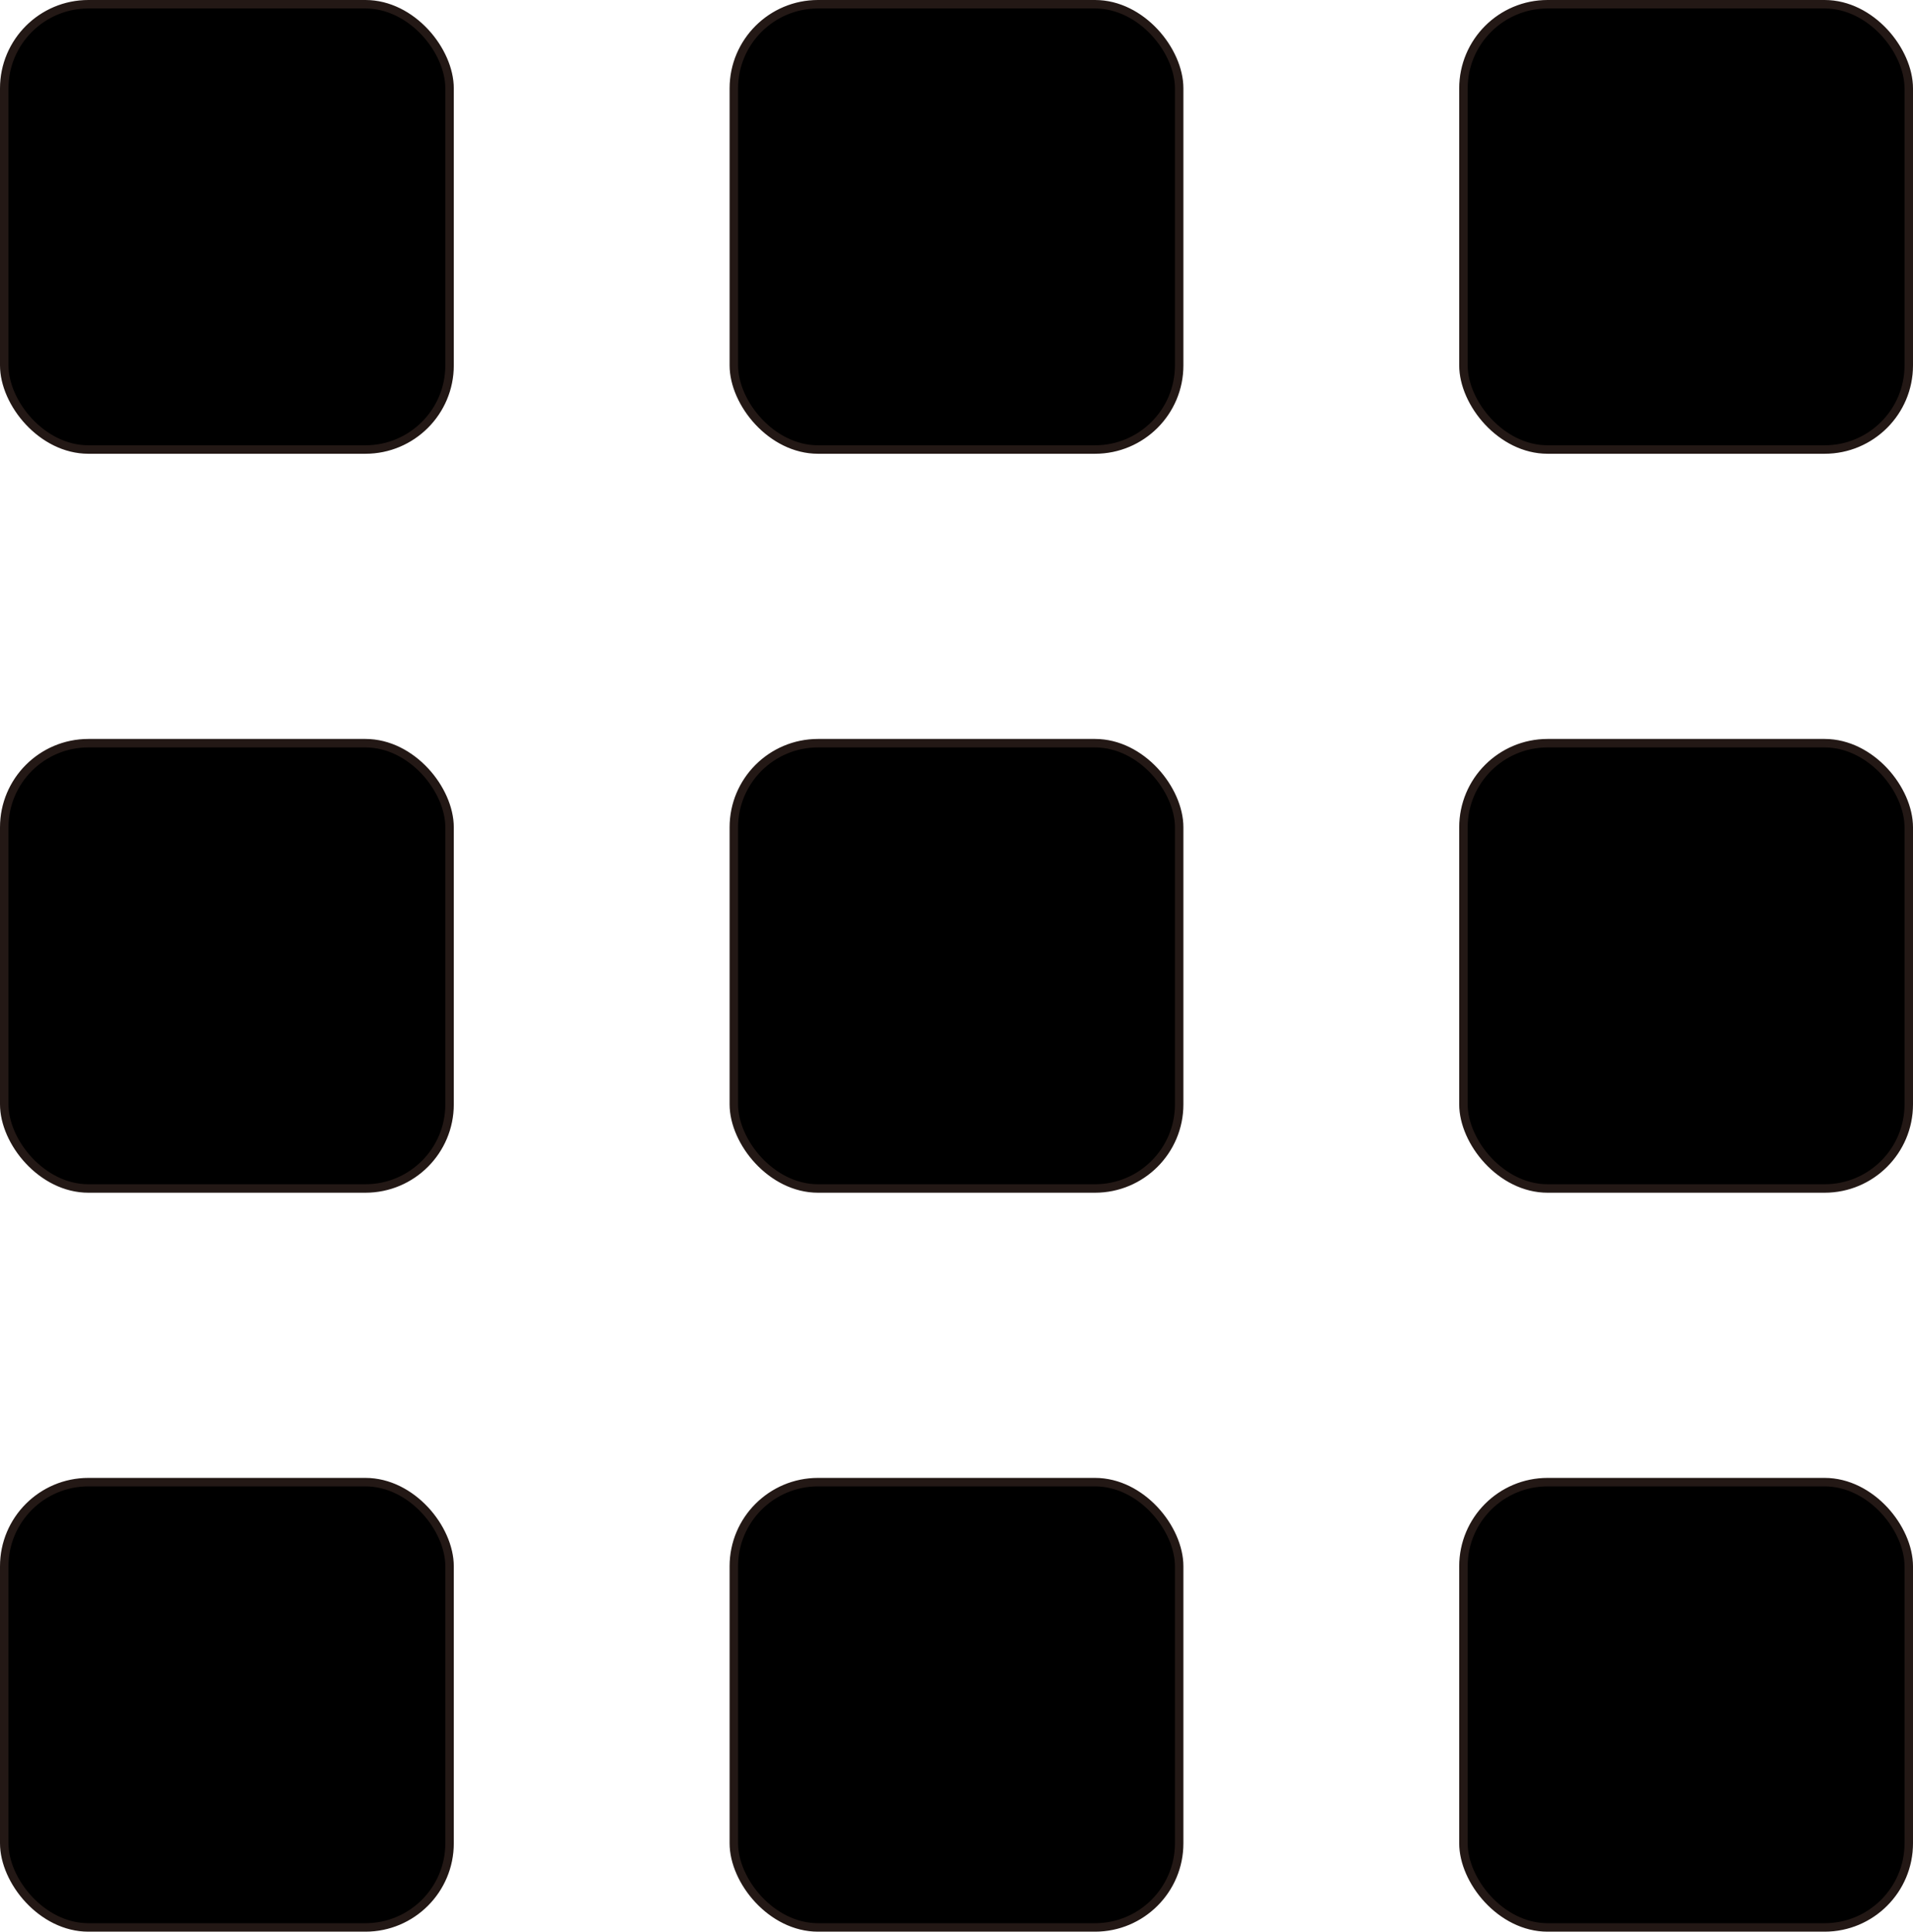
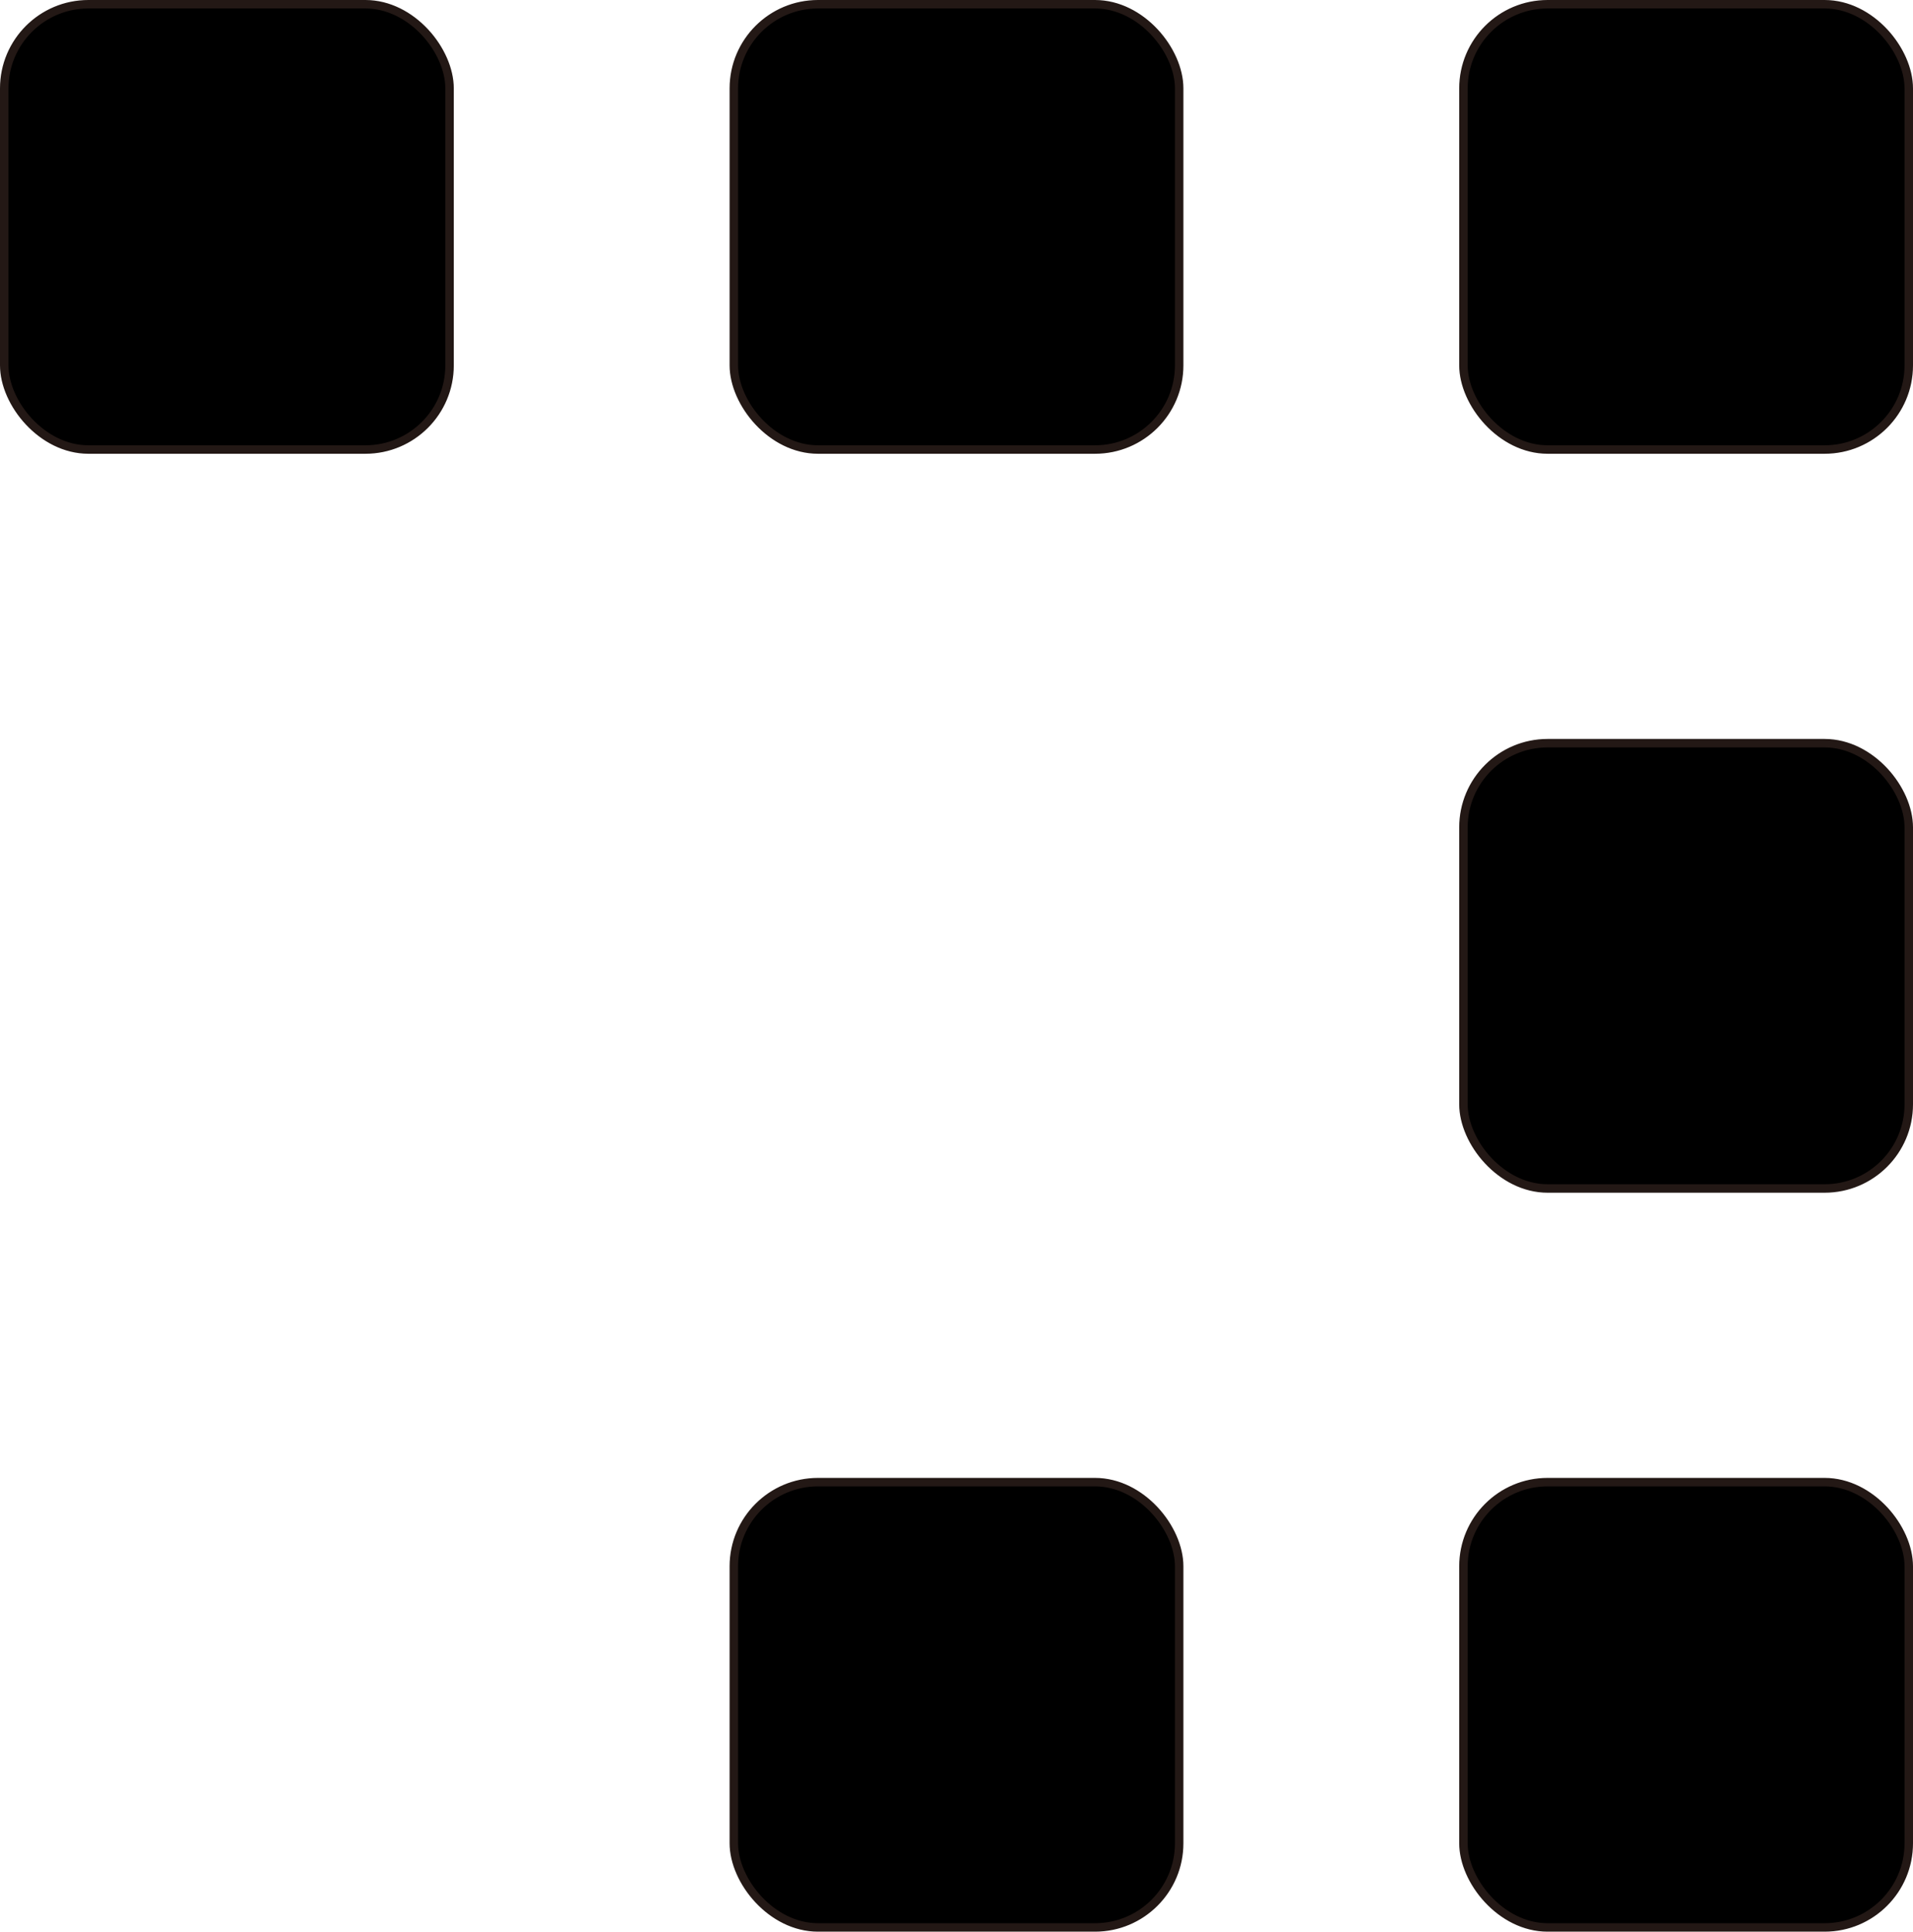
<svg xmlns="http://www.w3.org/2000/svg" id="_레이어_1" data-name="레이어 1" viewBox="0 0 225.91 228.14">
  <defs>
    <style>
      .cls-1 {
        stroke: #231815;
        stroke-miterlimit: 10;
      }
    </style>
  </defs>
  <rect class="cls-1" x="86.66" y=".5" width="52.59" height="52.59" rx="9.94" ry="9.94" />
-   <rect class="cls-1" x="86.66" y="87.77" width="52.59" height="52.59" rx="9.94" ry="9.94" />
  <rect class="cls-1" x="86.66" y="175.04" width="52.59" height="52.59" rx="9.94" ry="9.94" />
  <rect class="cls-1" x="172.82" y="87.77" width="52.59" height="52.59" rx="9.94" ry="9.94" />
-   <rect class="cls-1" x=".5" y="87.77" width="52.59" height="52.59" rx="9.94" ry="9.94" />
-   <rect class="cls-1" x=".5" y="175.04" width="52.59" height="52.59" rx="9.94" ry="9.94" />
  <rect class="cls-1" x="172.82" y="175.04" width="52.59" height="52.59" rx="9.94" ry="9.94" />
  <rect class="cls-1" x="172.82" y=".5" width="52.59" height="52.59" rx="9.94" ry="9.94" />
  <rect class="cls-1" x=".5" y=".5" width="52.59" height="52.59" rx="9.94" ry="9.94" />
</svg>